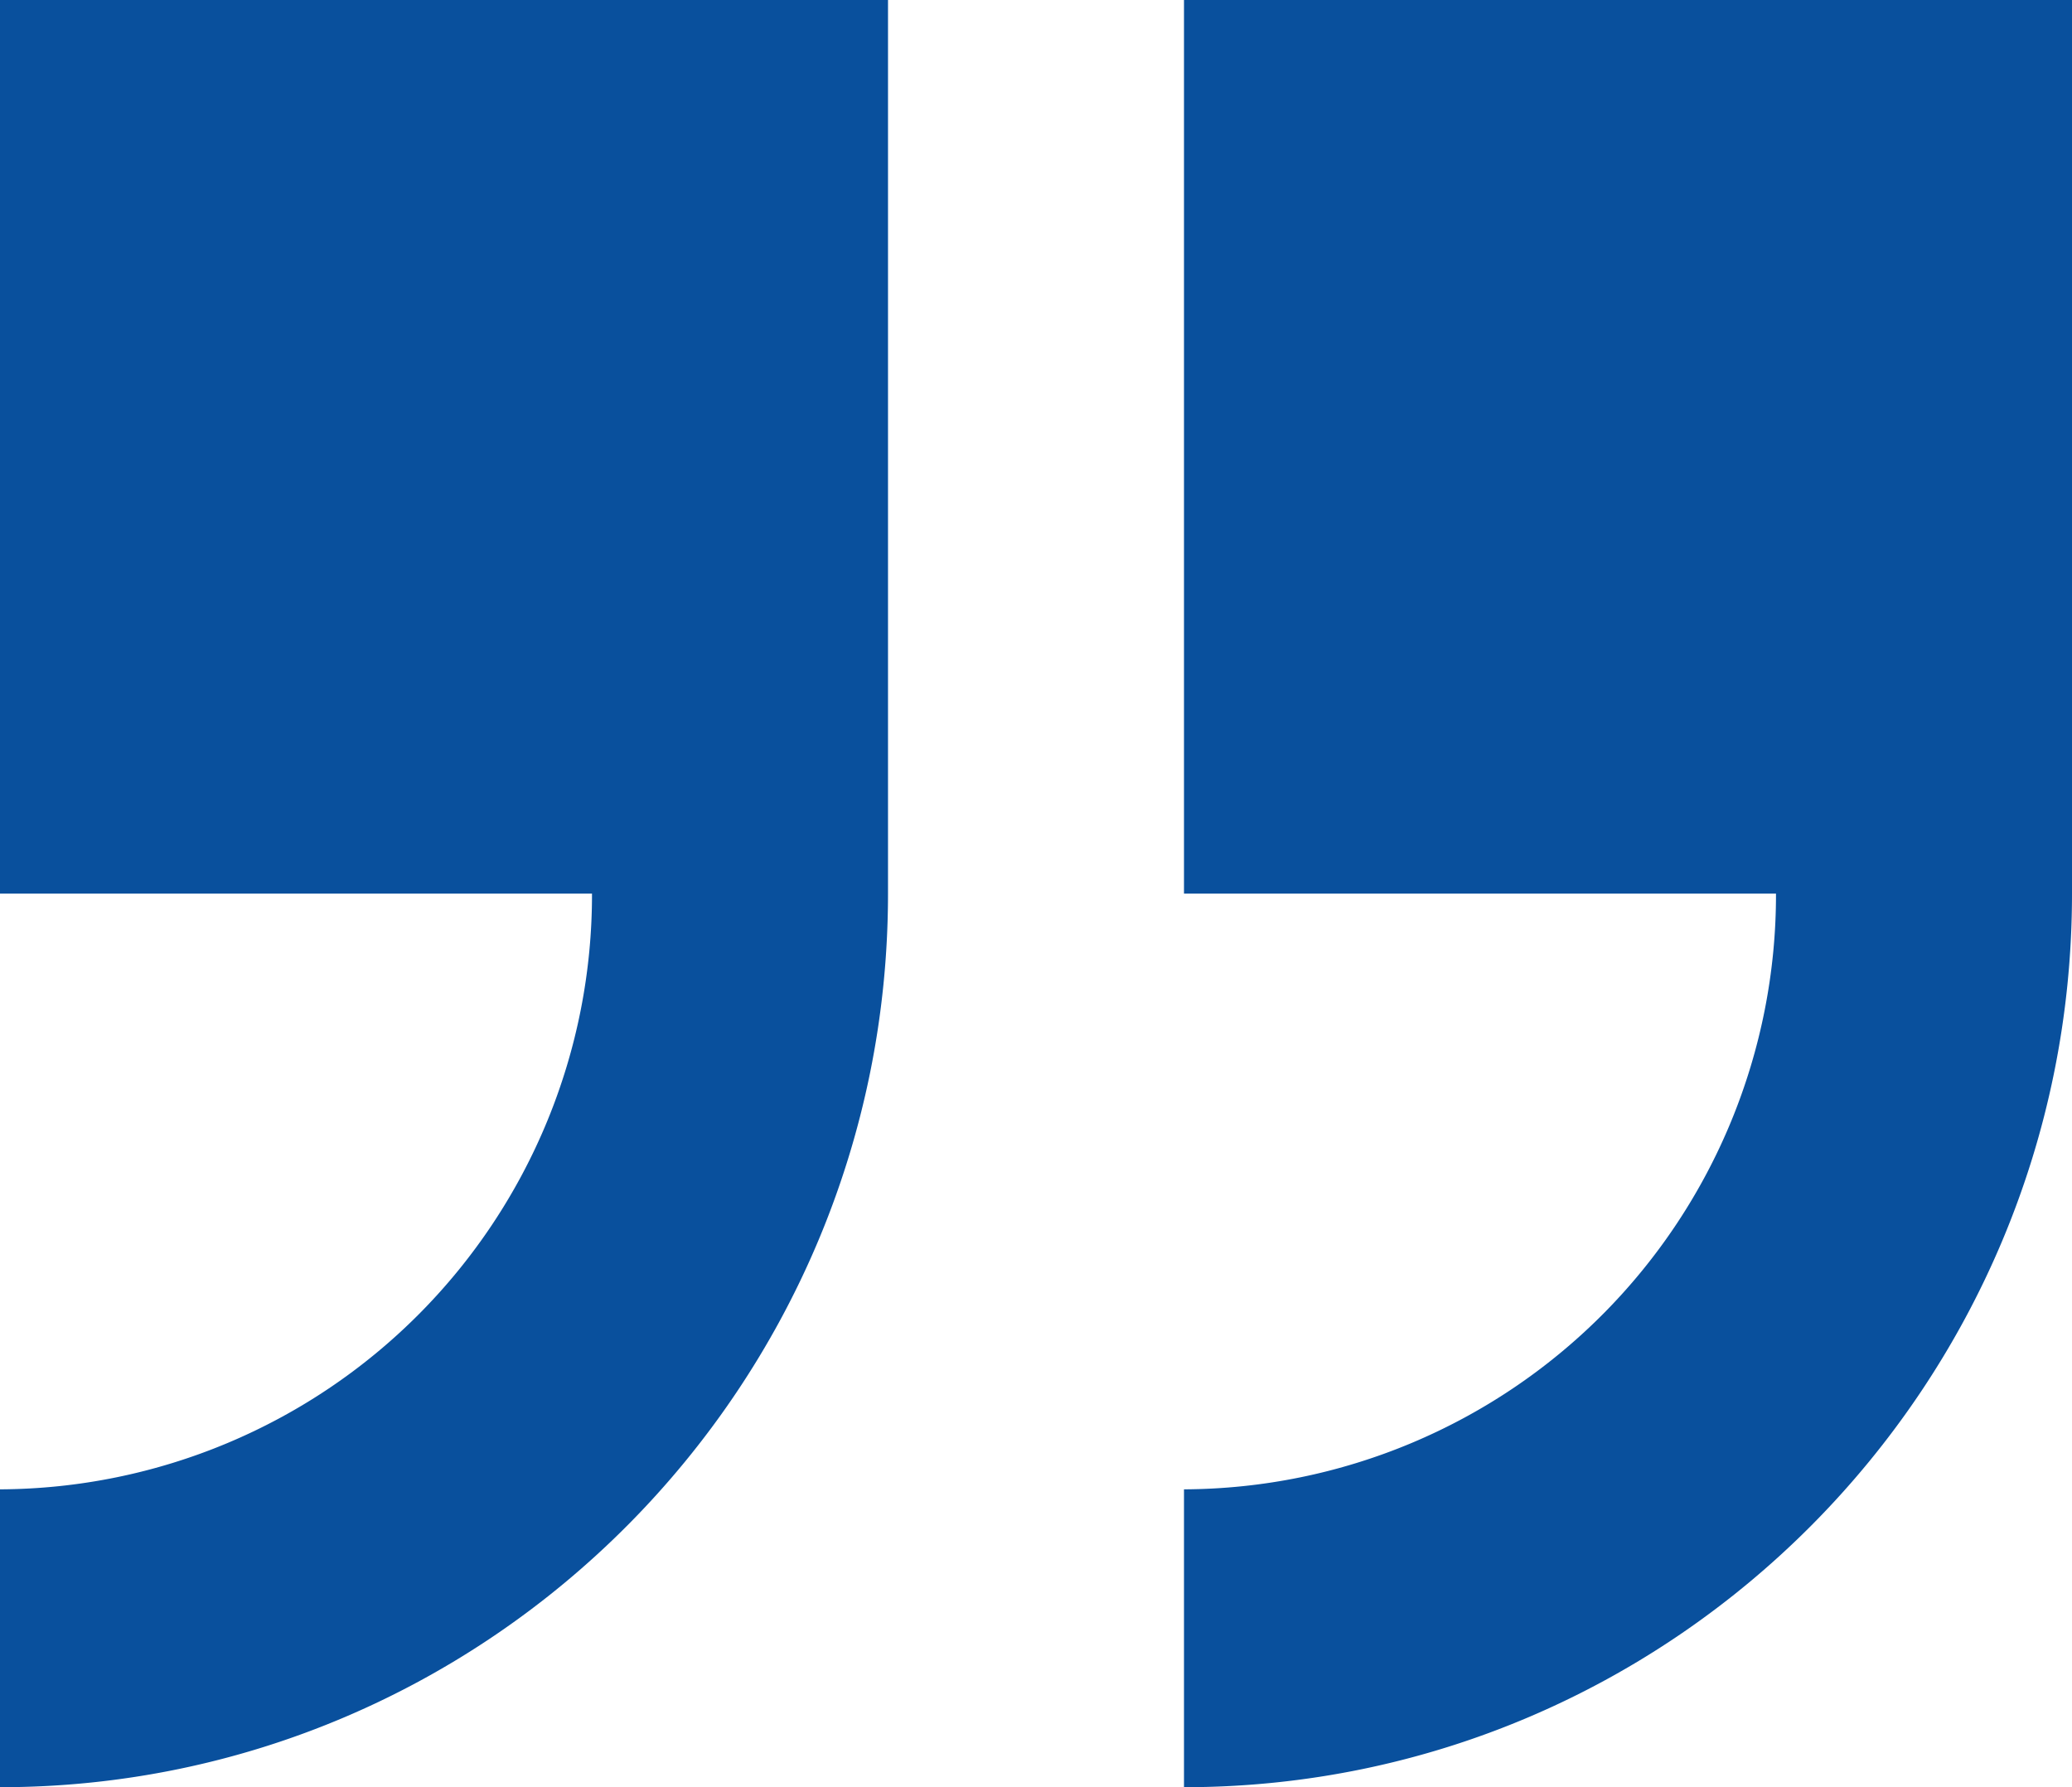
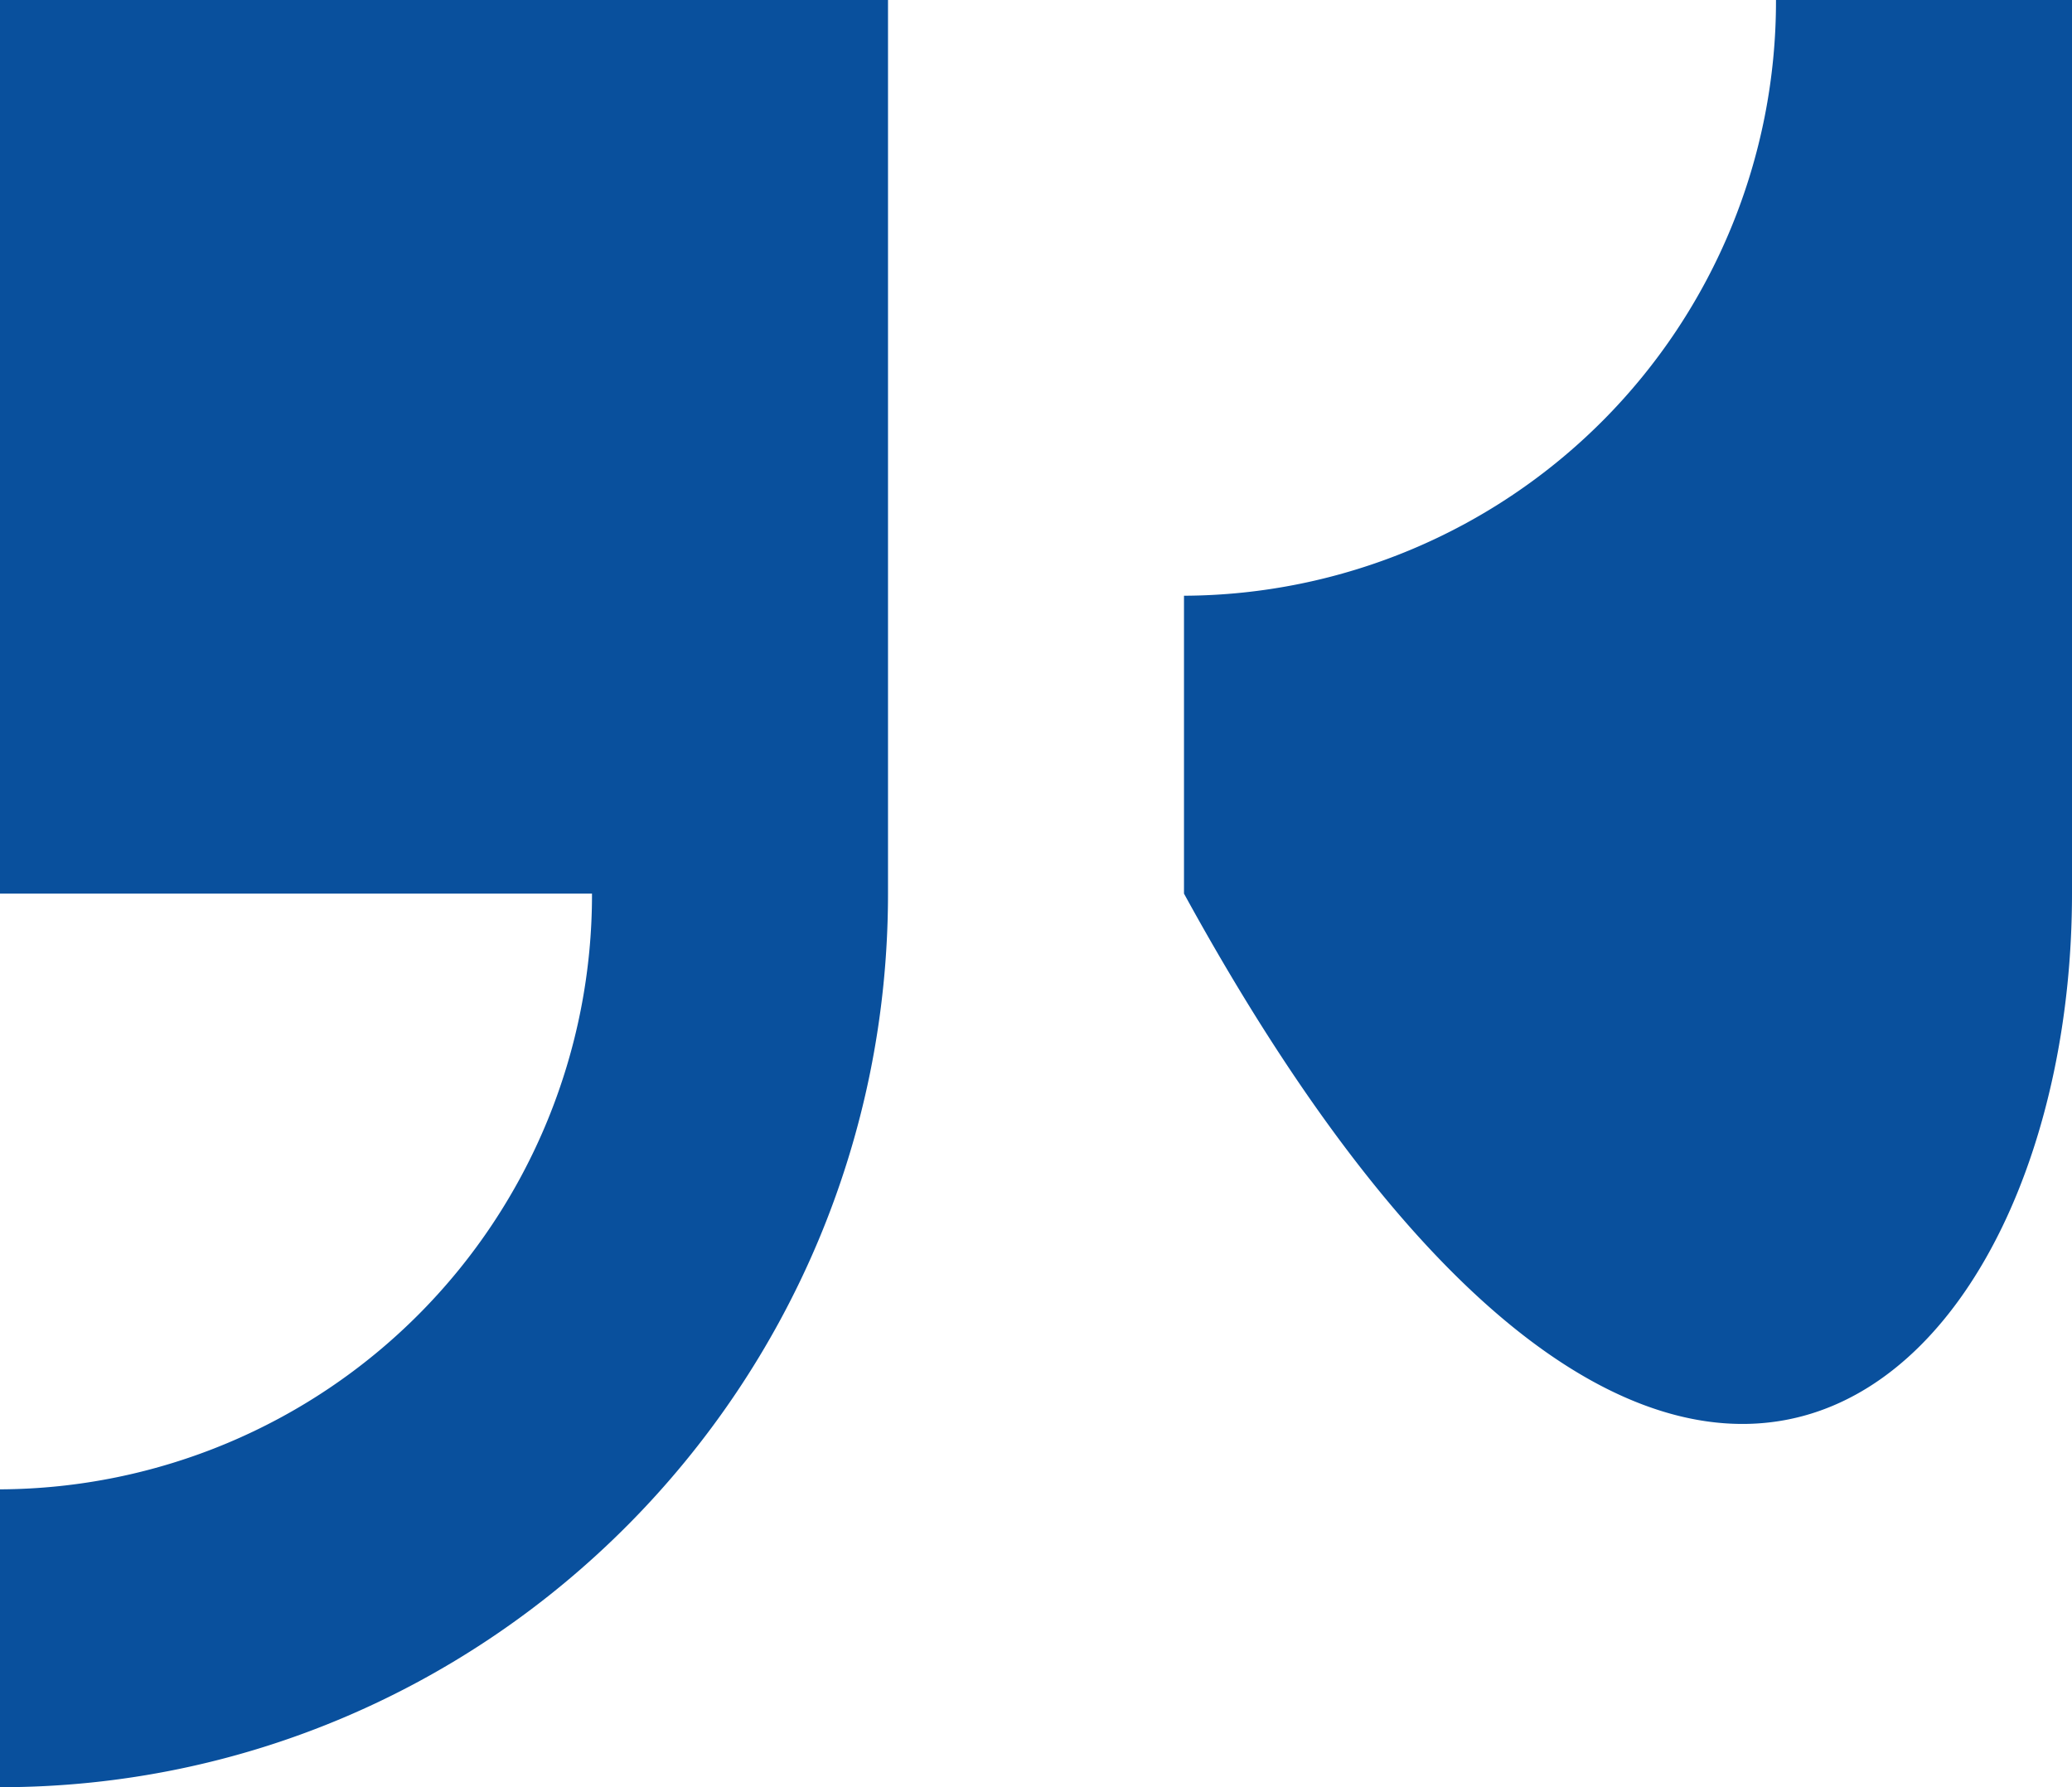
<svg xmlns="http://www.w3.org/2000/svg" width="160" height="138" viewBox="0 0 160 138">
-   <path id="quote-right" d="M91.428,3V72h45.714a45.91,45.91,0,0,1-45.714,46v23C129.241,141,160,110.049,160,72V3ZM0,72H45.714A45.91,45.91,0,0,1,0,118v23c37.813,0,68.572-30.951,68.572-69V3H0Z" transform="translate(0 -3)" fill="#09509d" />
+   <path id="quote-right" d="M91.428,3h45.714a45.91,45.91,0,0,1-45.714,46v23C129.241,141,160,110.049,160,72V3ZM0,72H45.714A45.91,45.91,0,0,1,0,118v23c37.813,0,68.572-30.951,68.572-69V3H0Z" transform="translate(0 -3)" fill="#09509d" />
</svg>